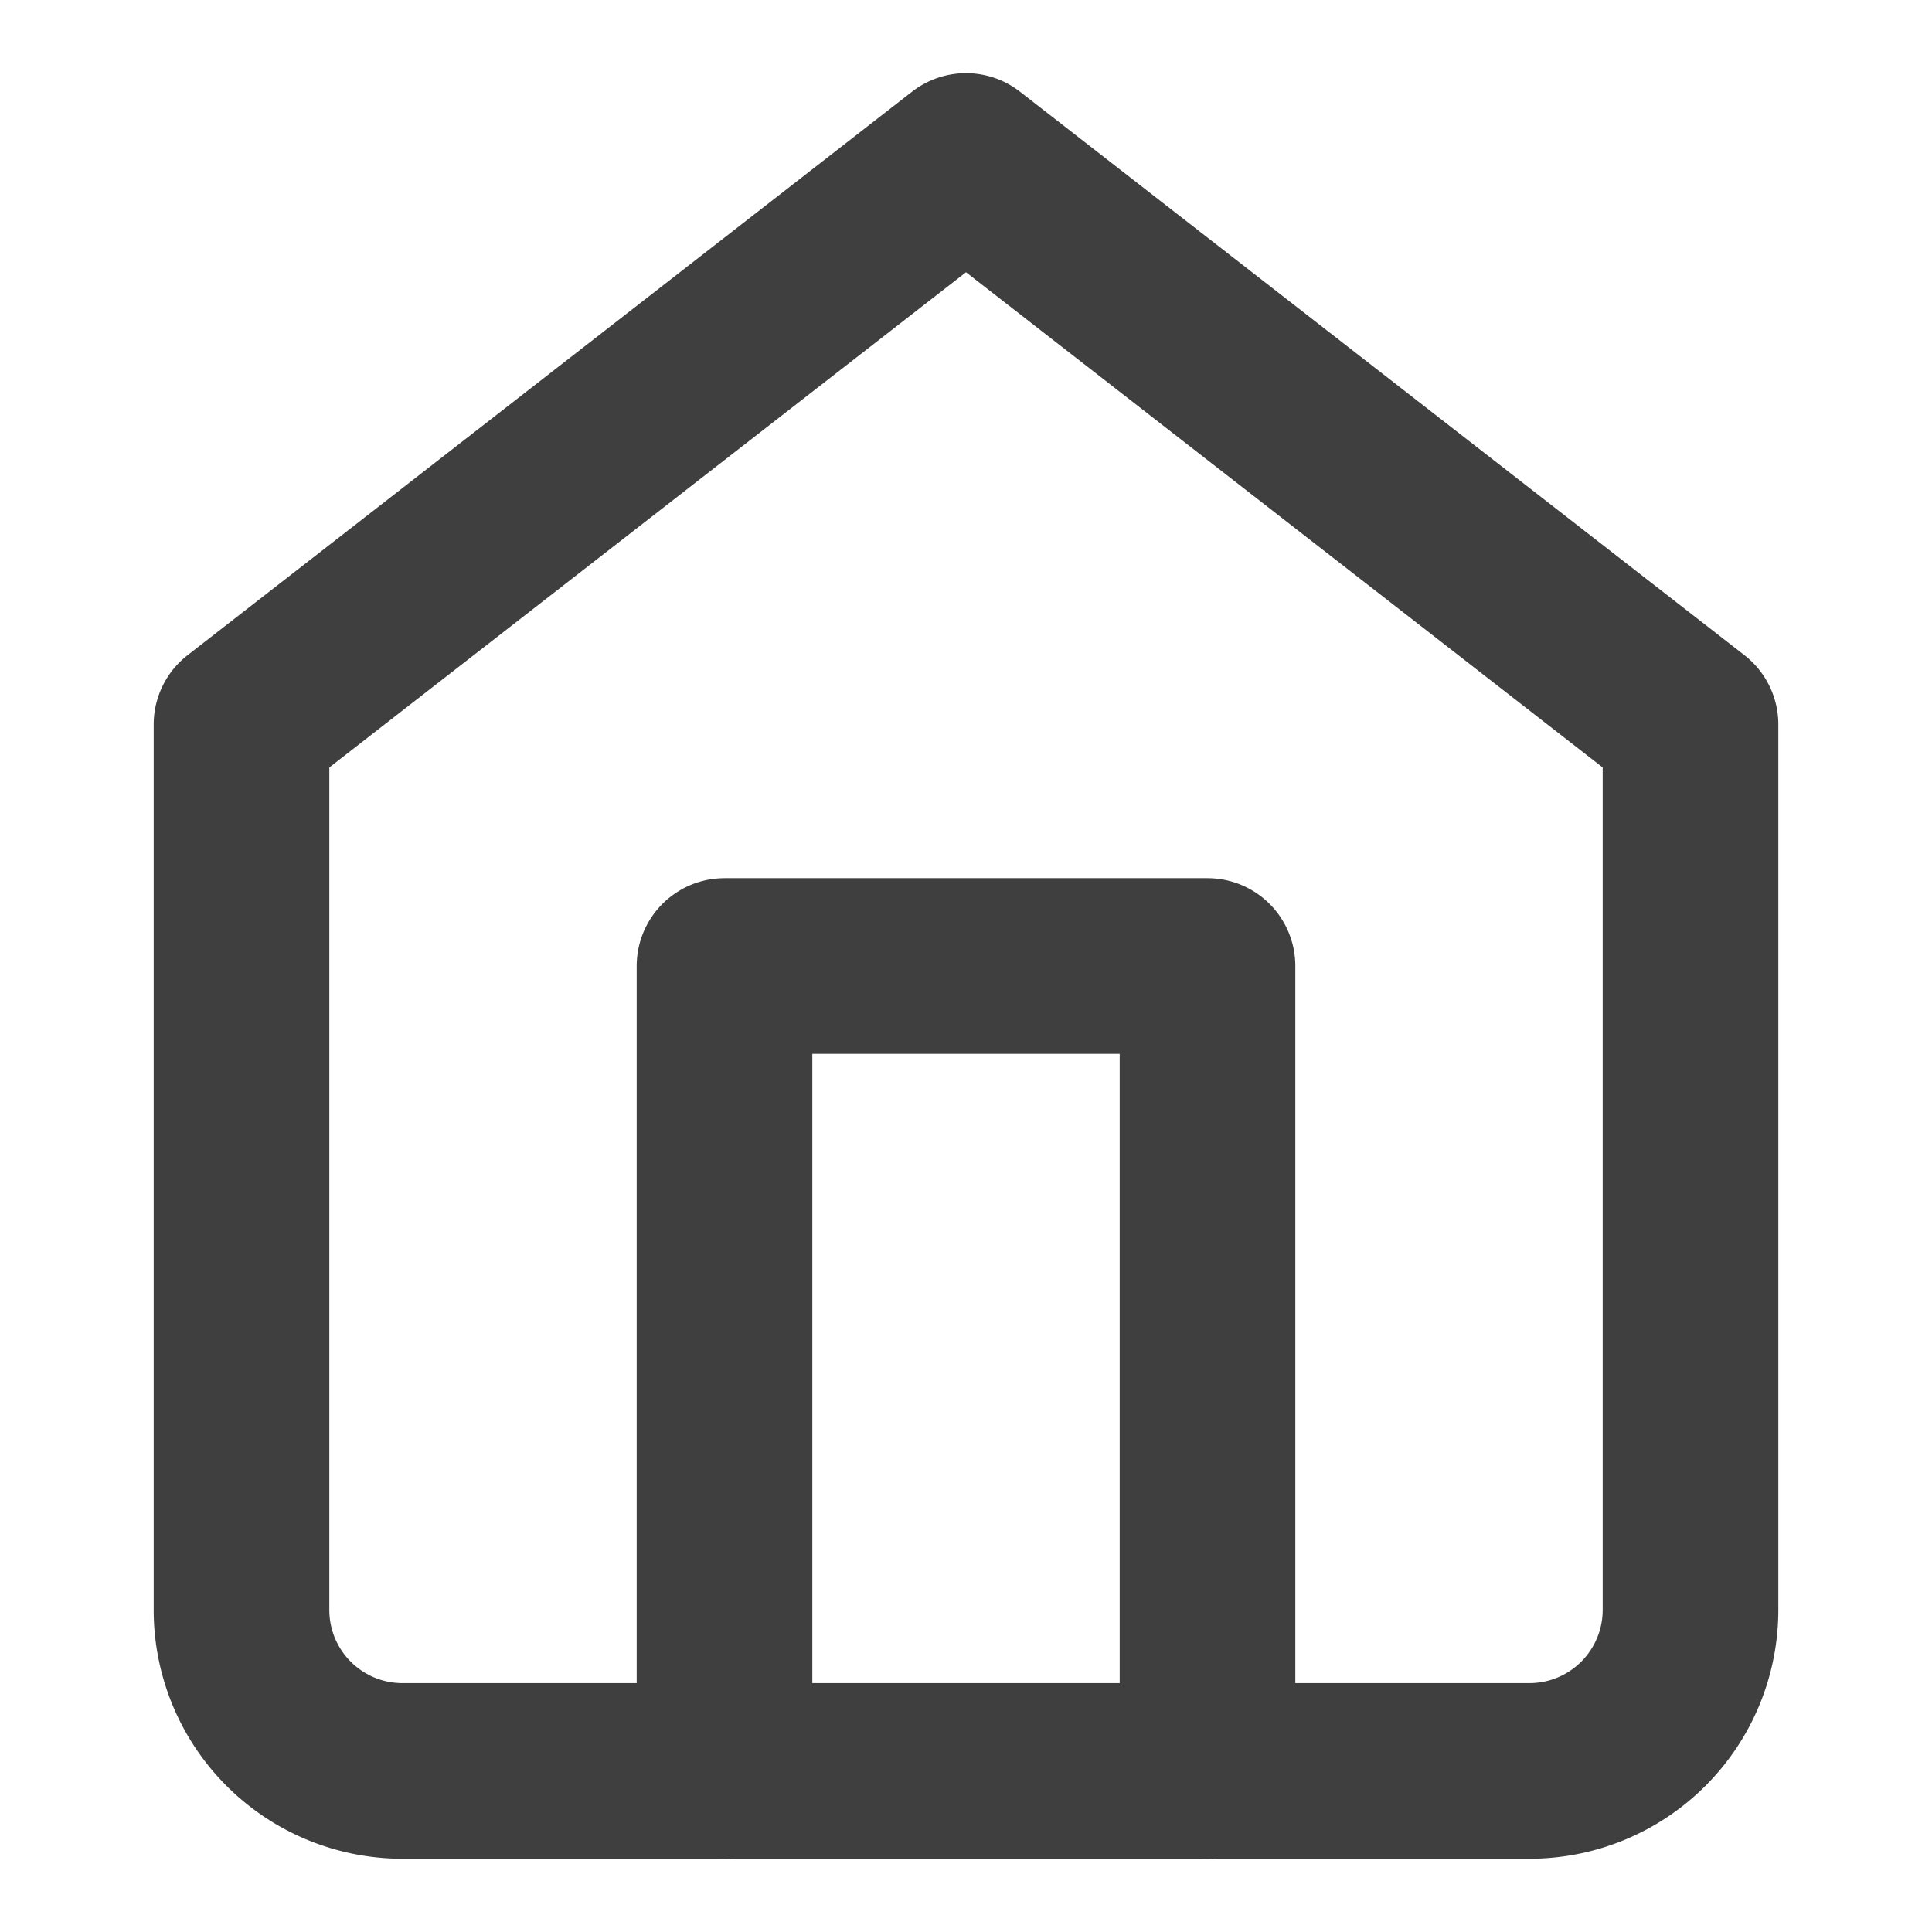
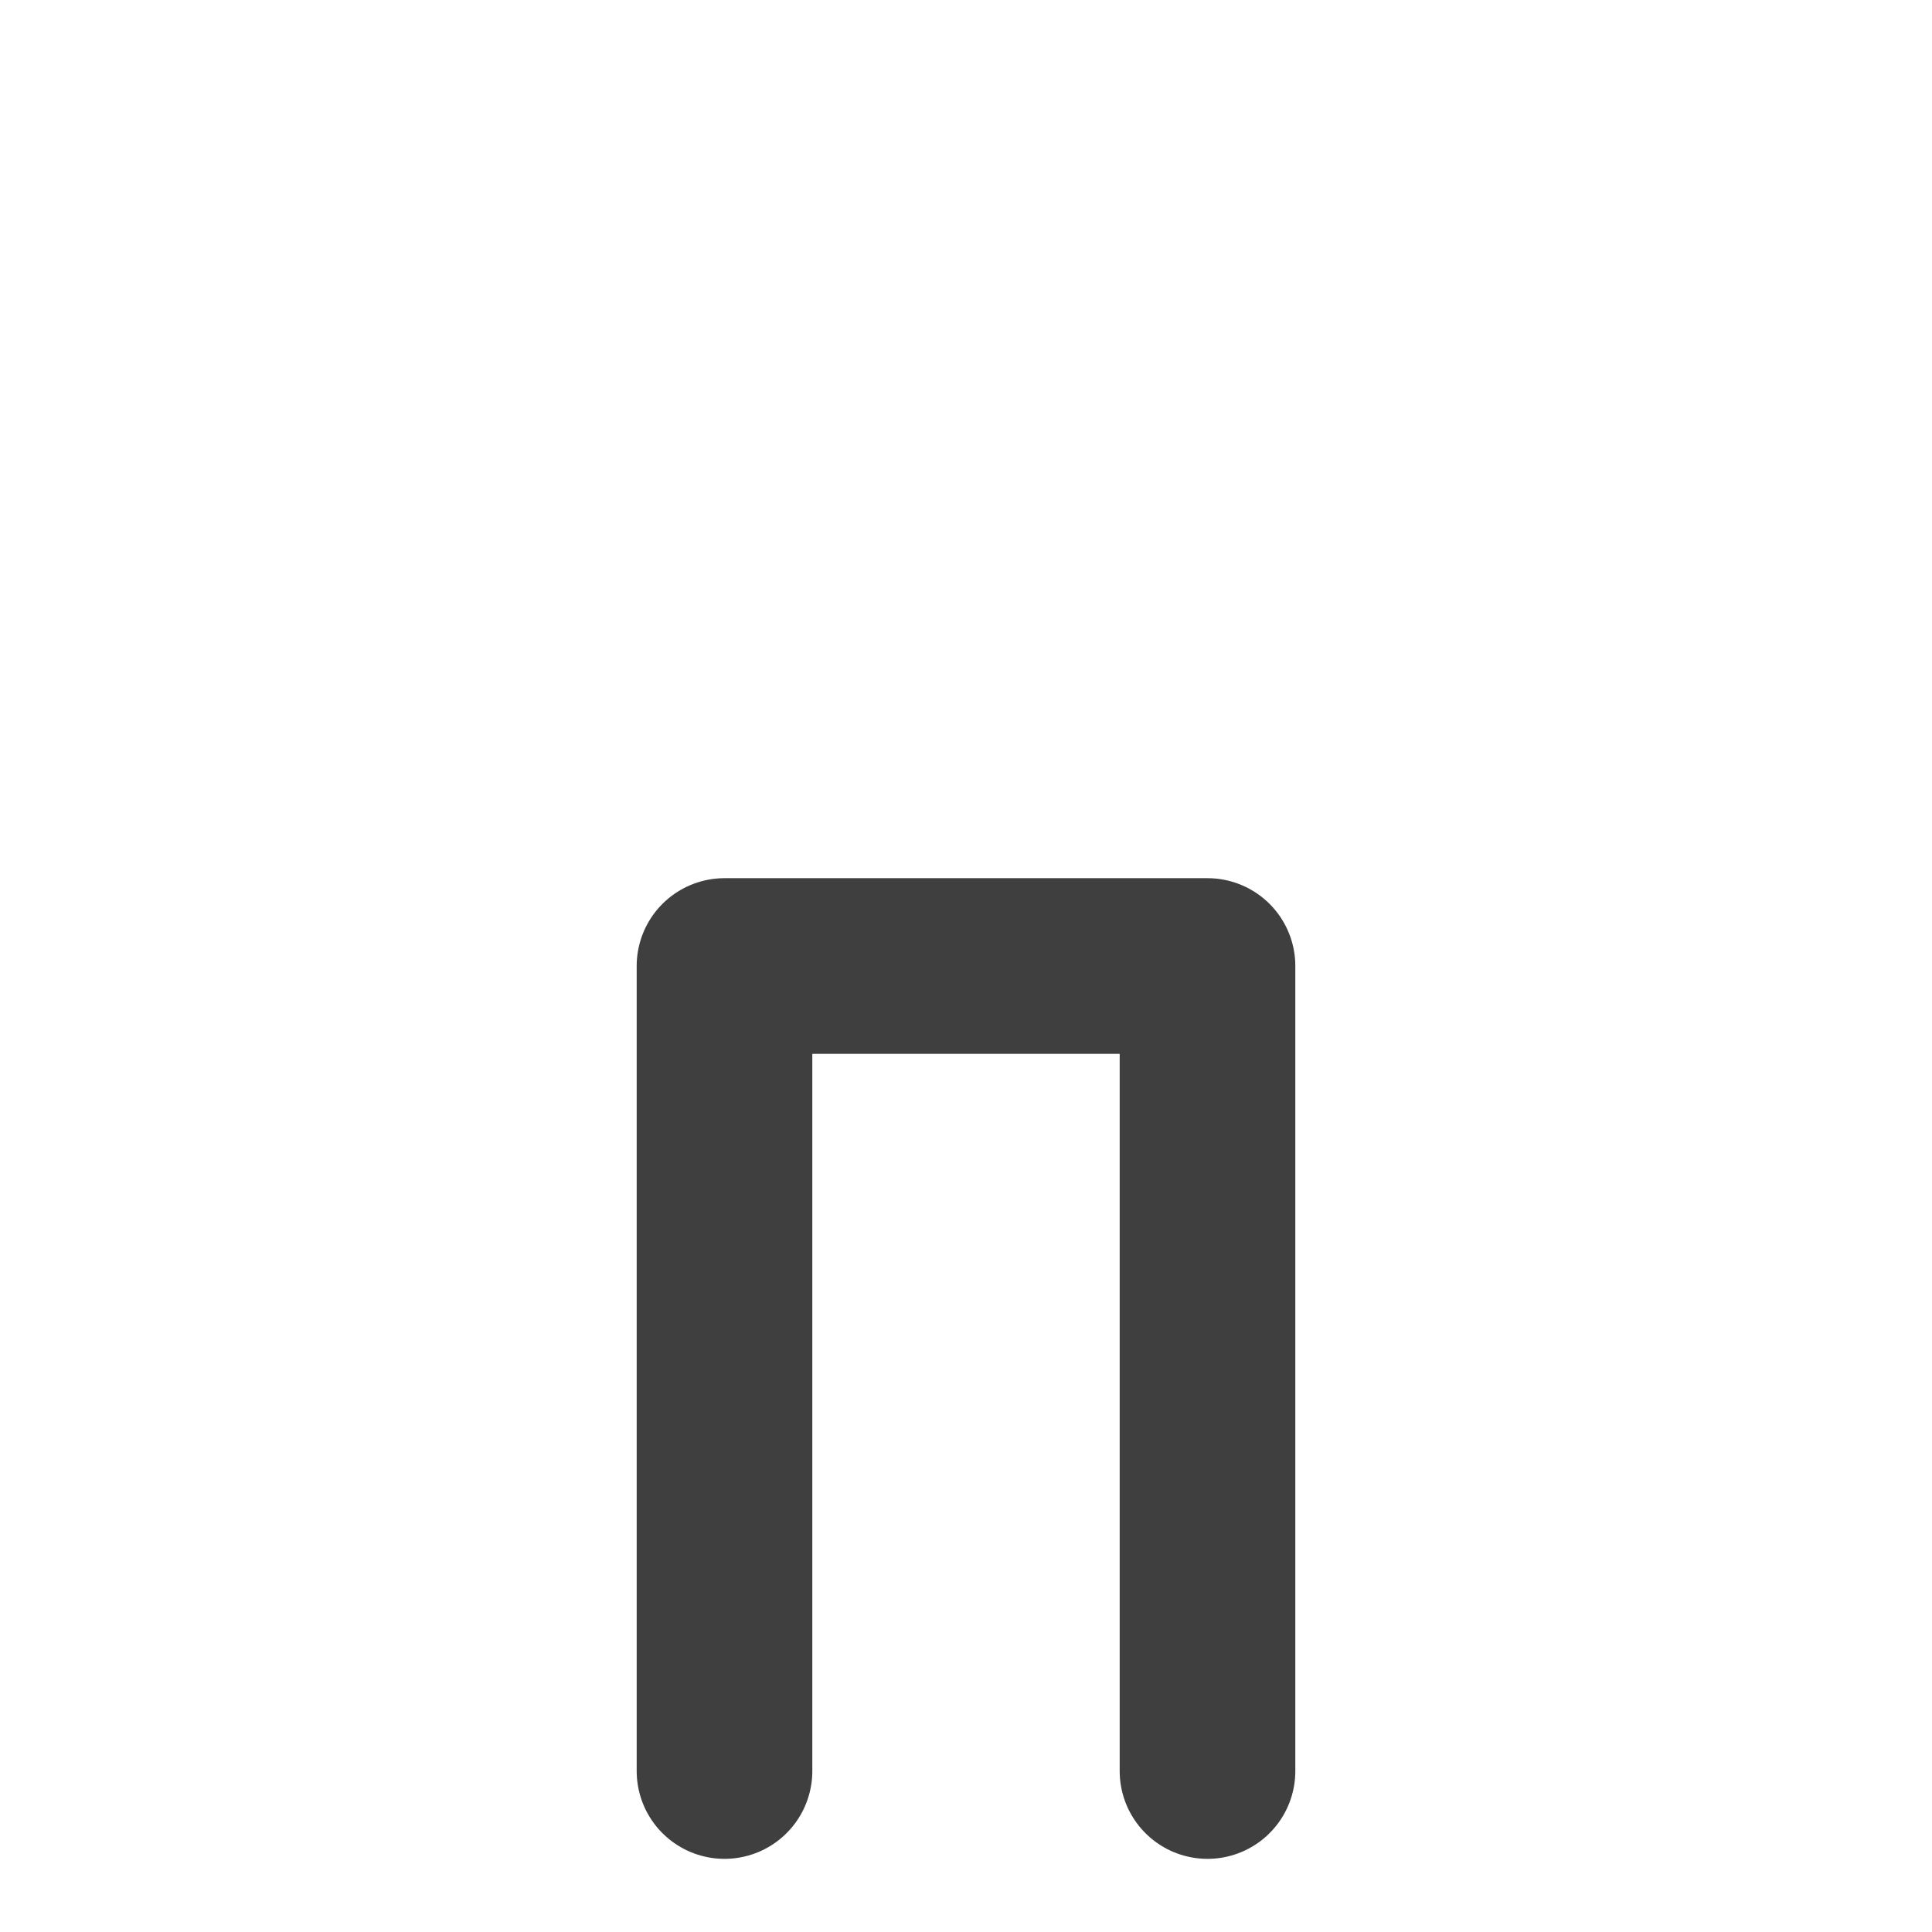
<svg xmlns="http://www.w3.org/2000/svg" width="22" height="22" fill="none" viewBox="0 0 22 22">
-   <path stroke="#3F3F3F" stroke-linecap="round" stroke-linejoin="round" stroke-width="2" d="M2.75 8.25 11 1.833l8.25 6.417v10.083a1.834 1.834 0 0 1-1.833 1.833H4.583a1.833 1.833 0 0 1-1.833-1.833V8.25Z" />
  <path stroke="#3F3F3F" stroke-linecap="round" stroke-linejoin="round" stroke-width="2" d="M8.25 20.167V11h5.5v9.167" />
</svg>